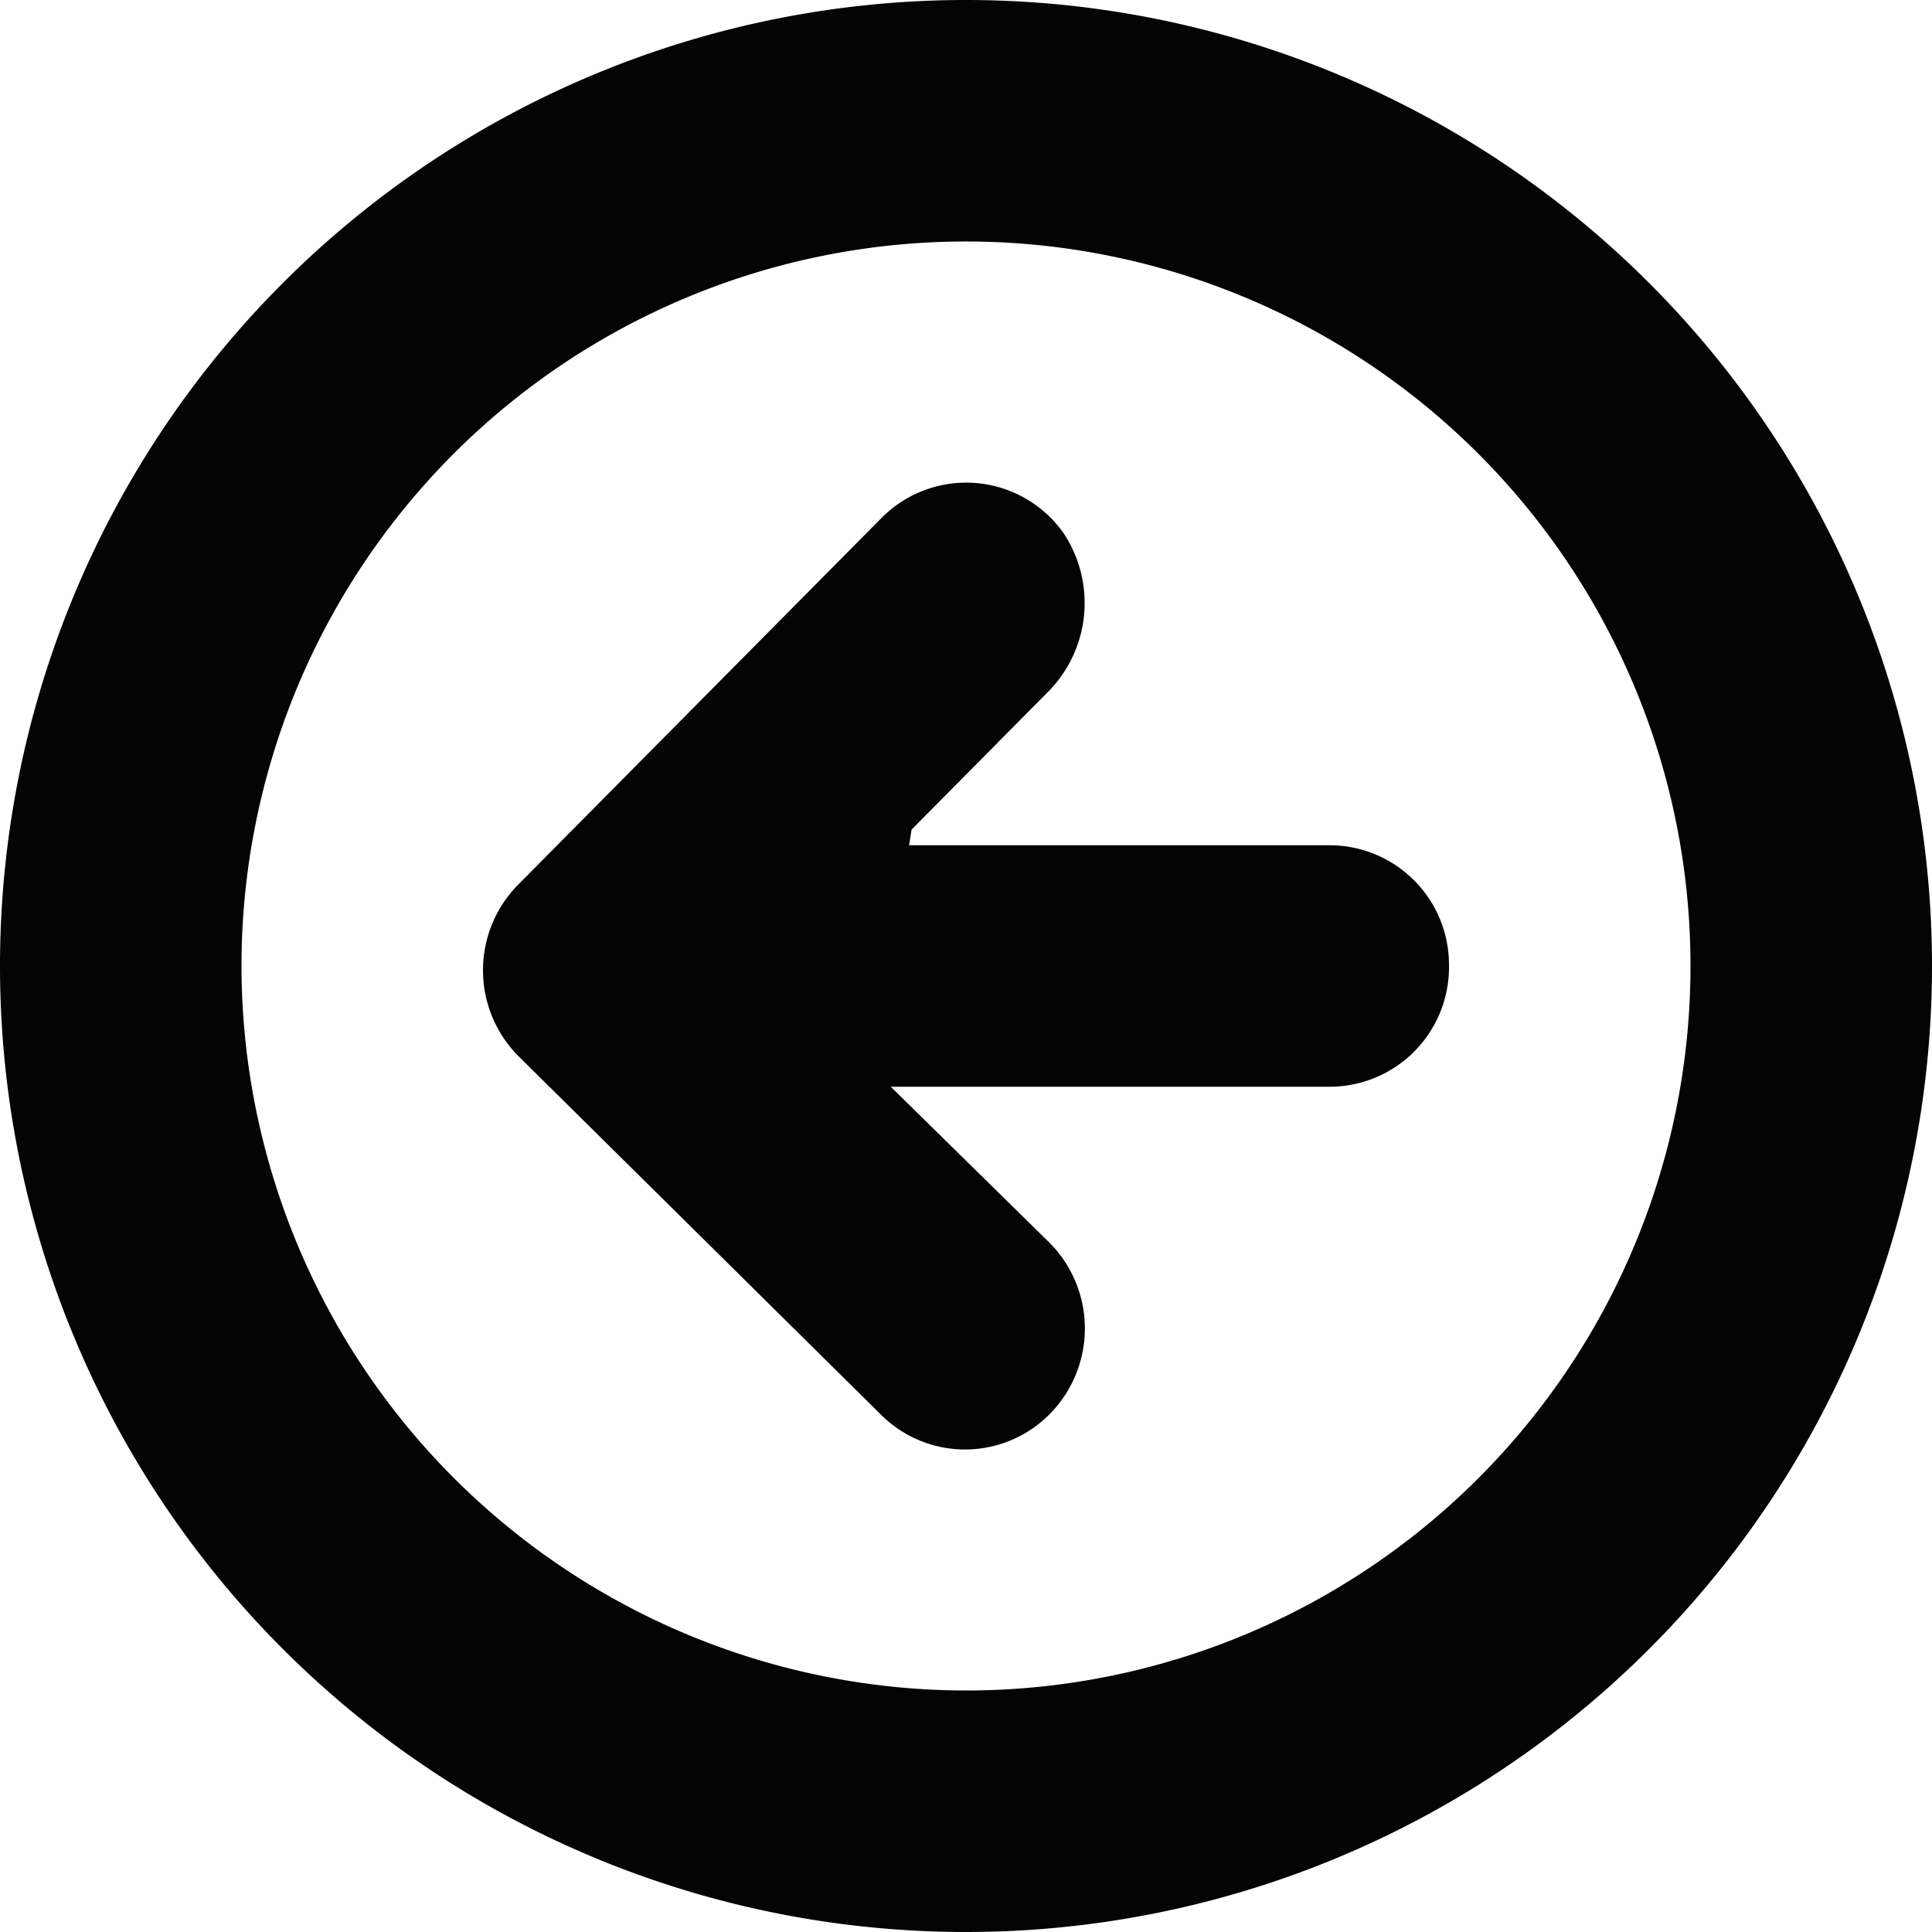
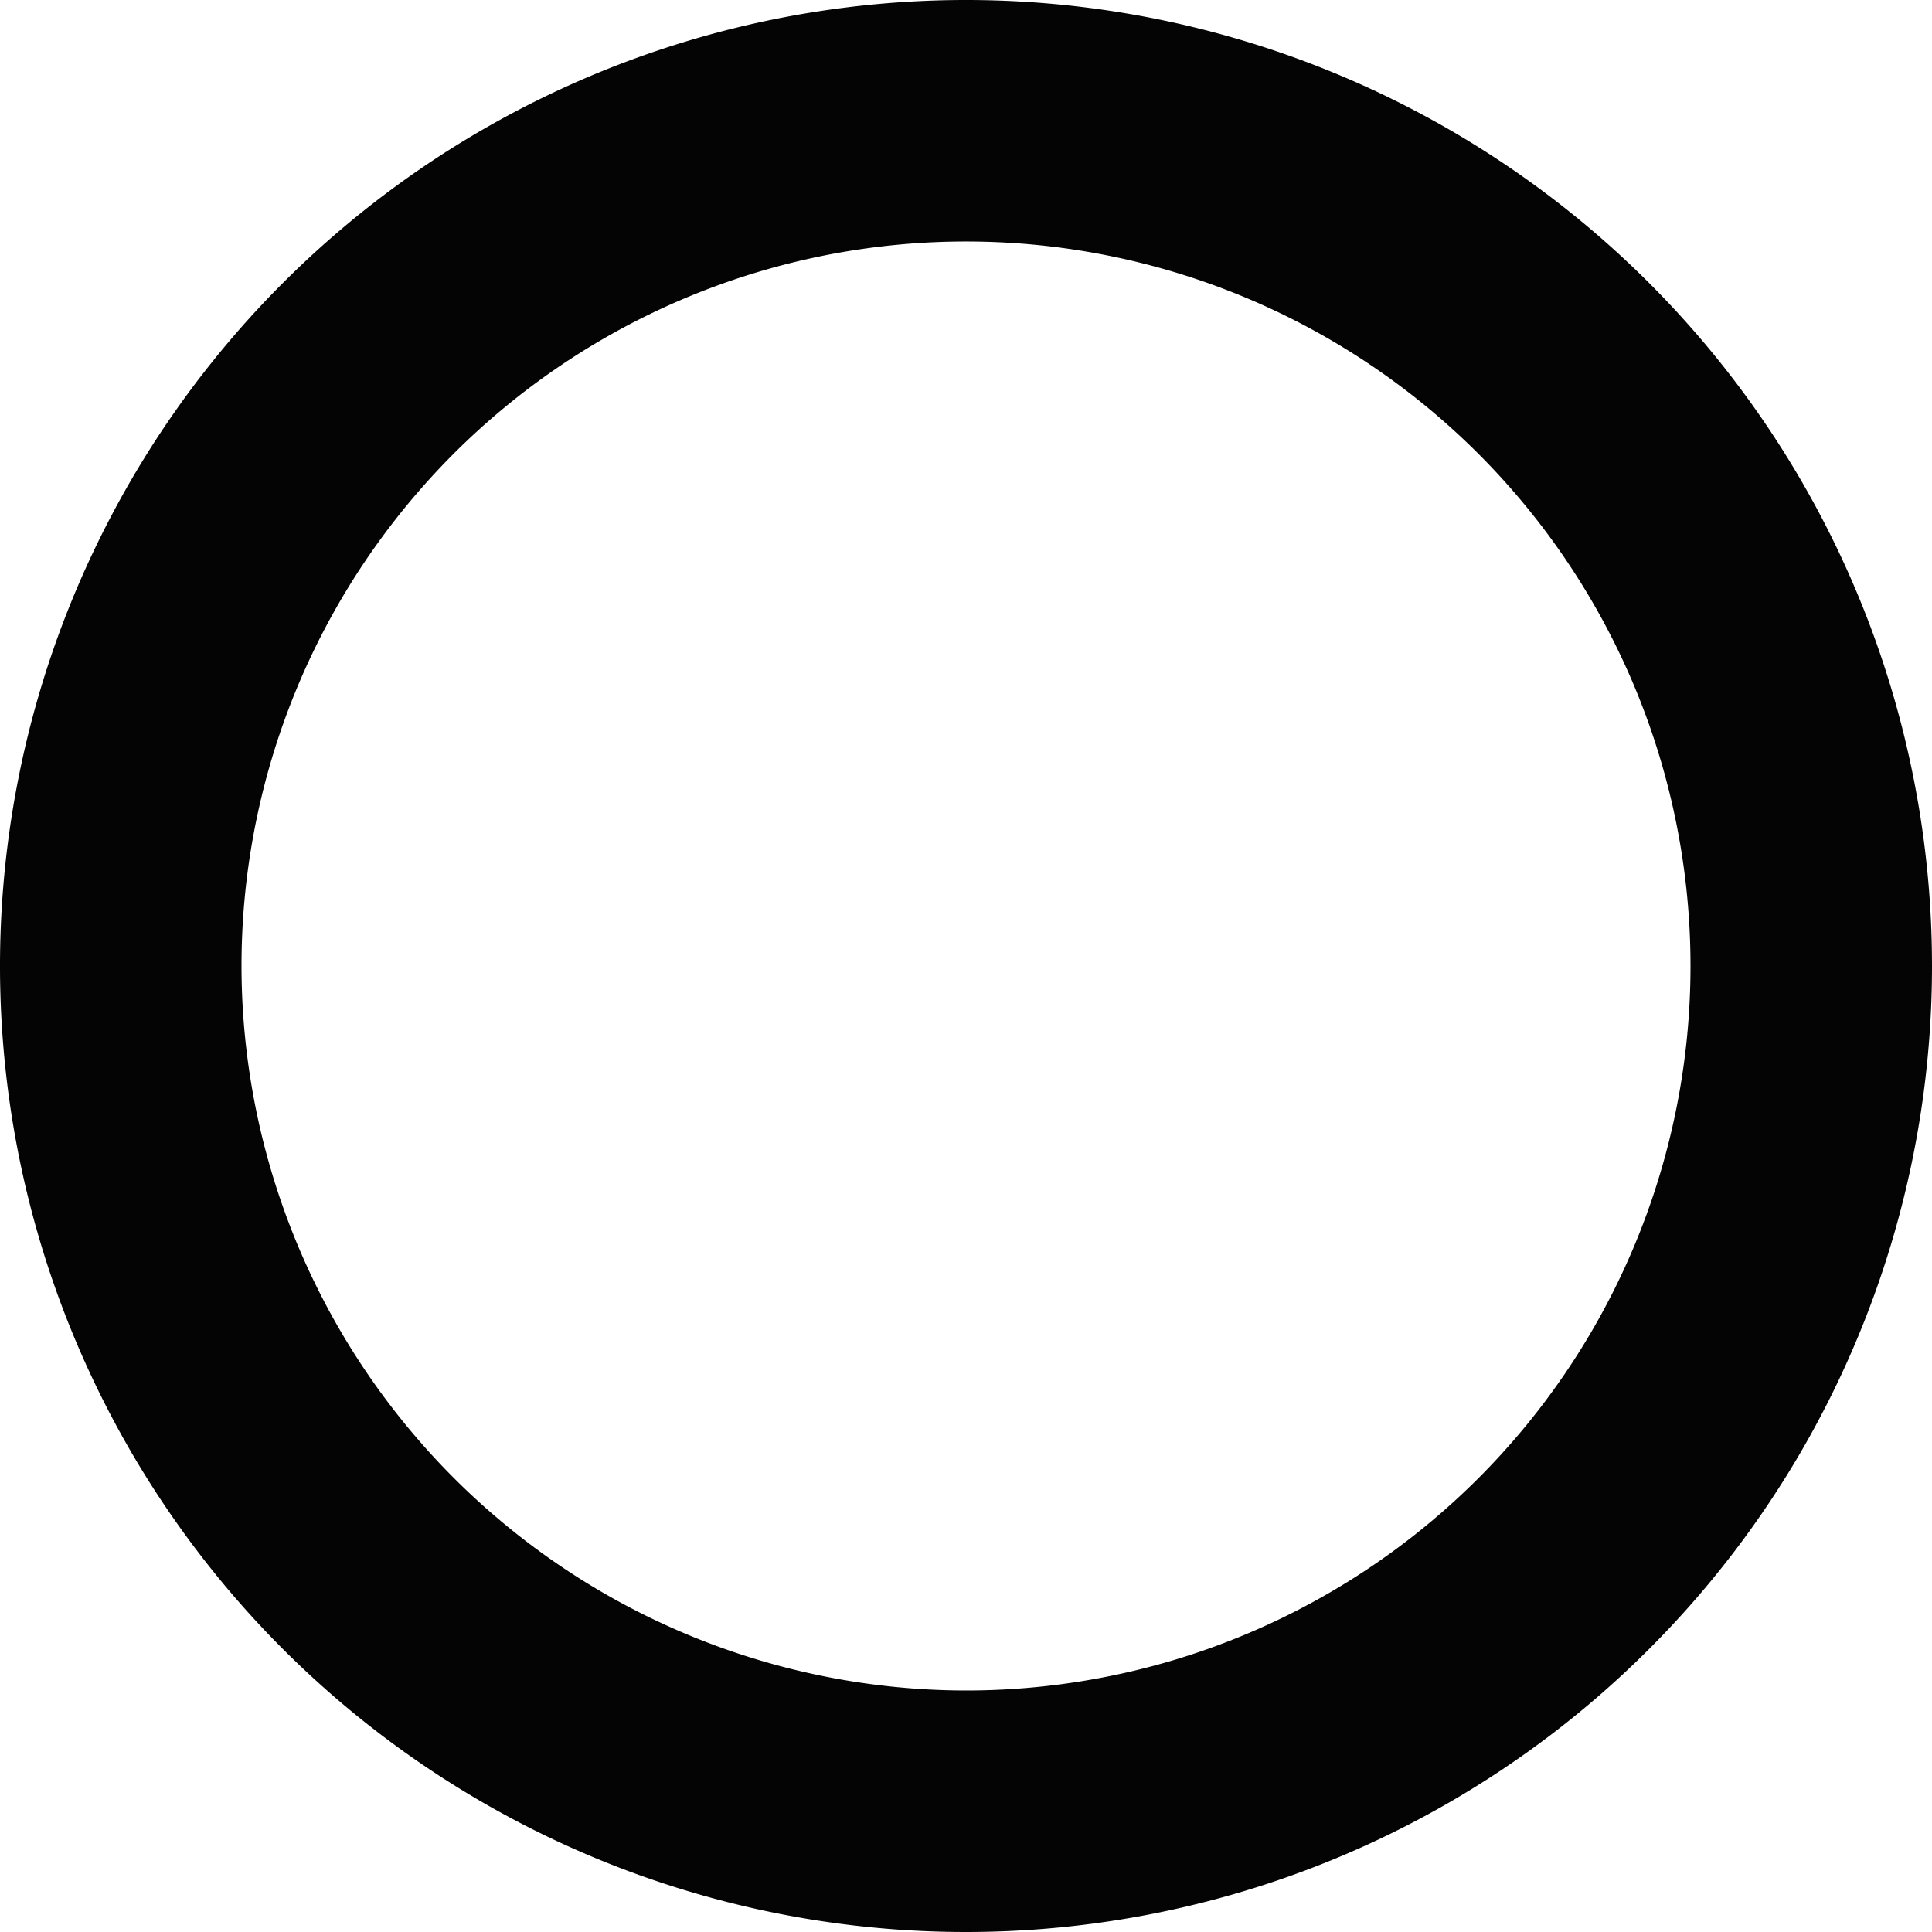
<svg xmlns="http://www.w3.org/2000/svg" width="800px" height="800px" viewBox="0 0 32 32" id="Lager_32" data-name="Lager 32">
  <g id="Group_11" data-name="Group 11">
-     <path id="Path_39" data-name="Path 39" d="M17.387,20.587,14.754,18H22.02A1.979,1.979,0,0,0,24,16.02v-.04A1.979,1.979,0,0,0,22.02,14H15.057l.042-.26,2.227-2.248a2.091,2.091,0,0,0,.293-2.657A1.973,1.973,0,0,0,14.6,8.58L8.581,14.654a2.017,2.017,0,0,0,0,2.833l6,5.934a1.97,1.97,0,0,0,2.806,0A2.016,2.016,0,0,0,17.387,20.587Z" fill="#040405" />
    <path id="Path_40" data-name="Path 40" d="M32,16A16,16,0,1,0,16,32,16,16,0,0,0,32,16ZM4,16A12,12,0,1,1,16,28,12.013,12.013,0,0,1,4,16Z" fill="#040405" />
  </g>
</svg>